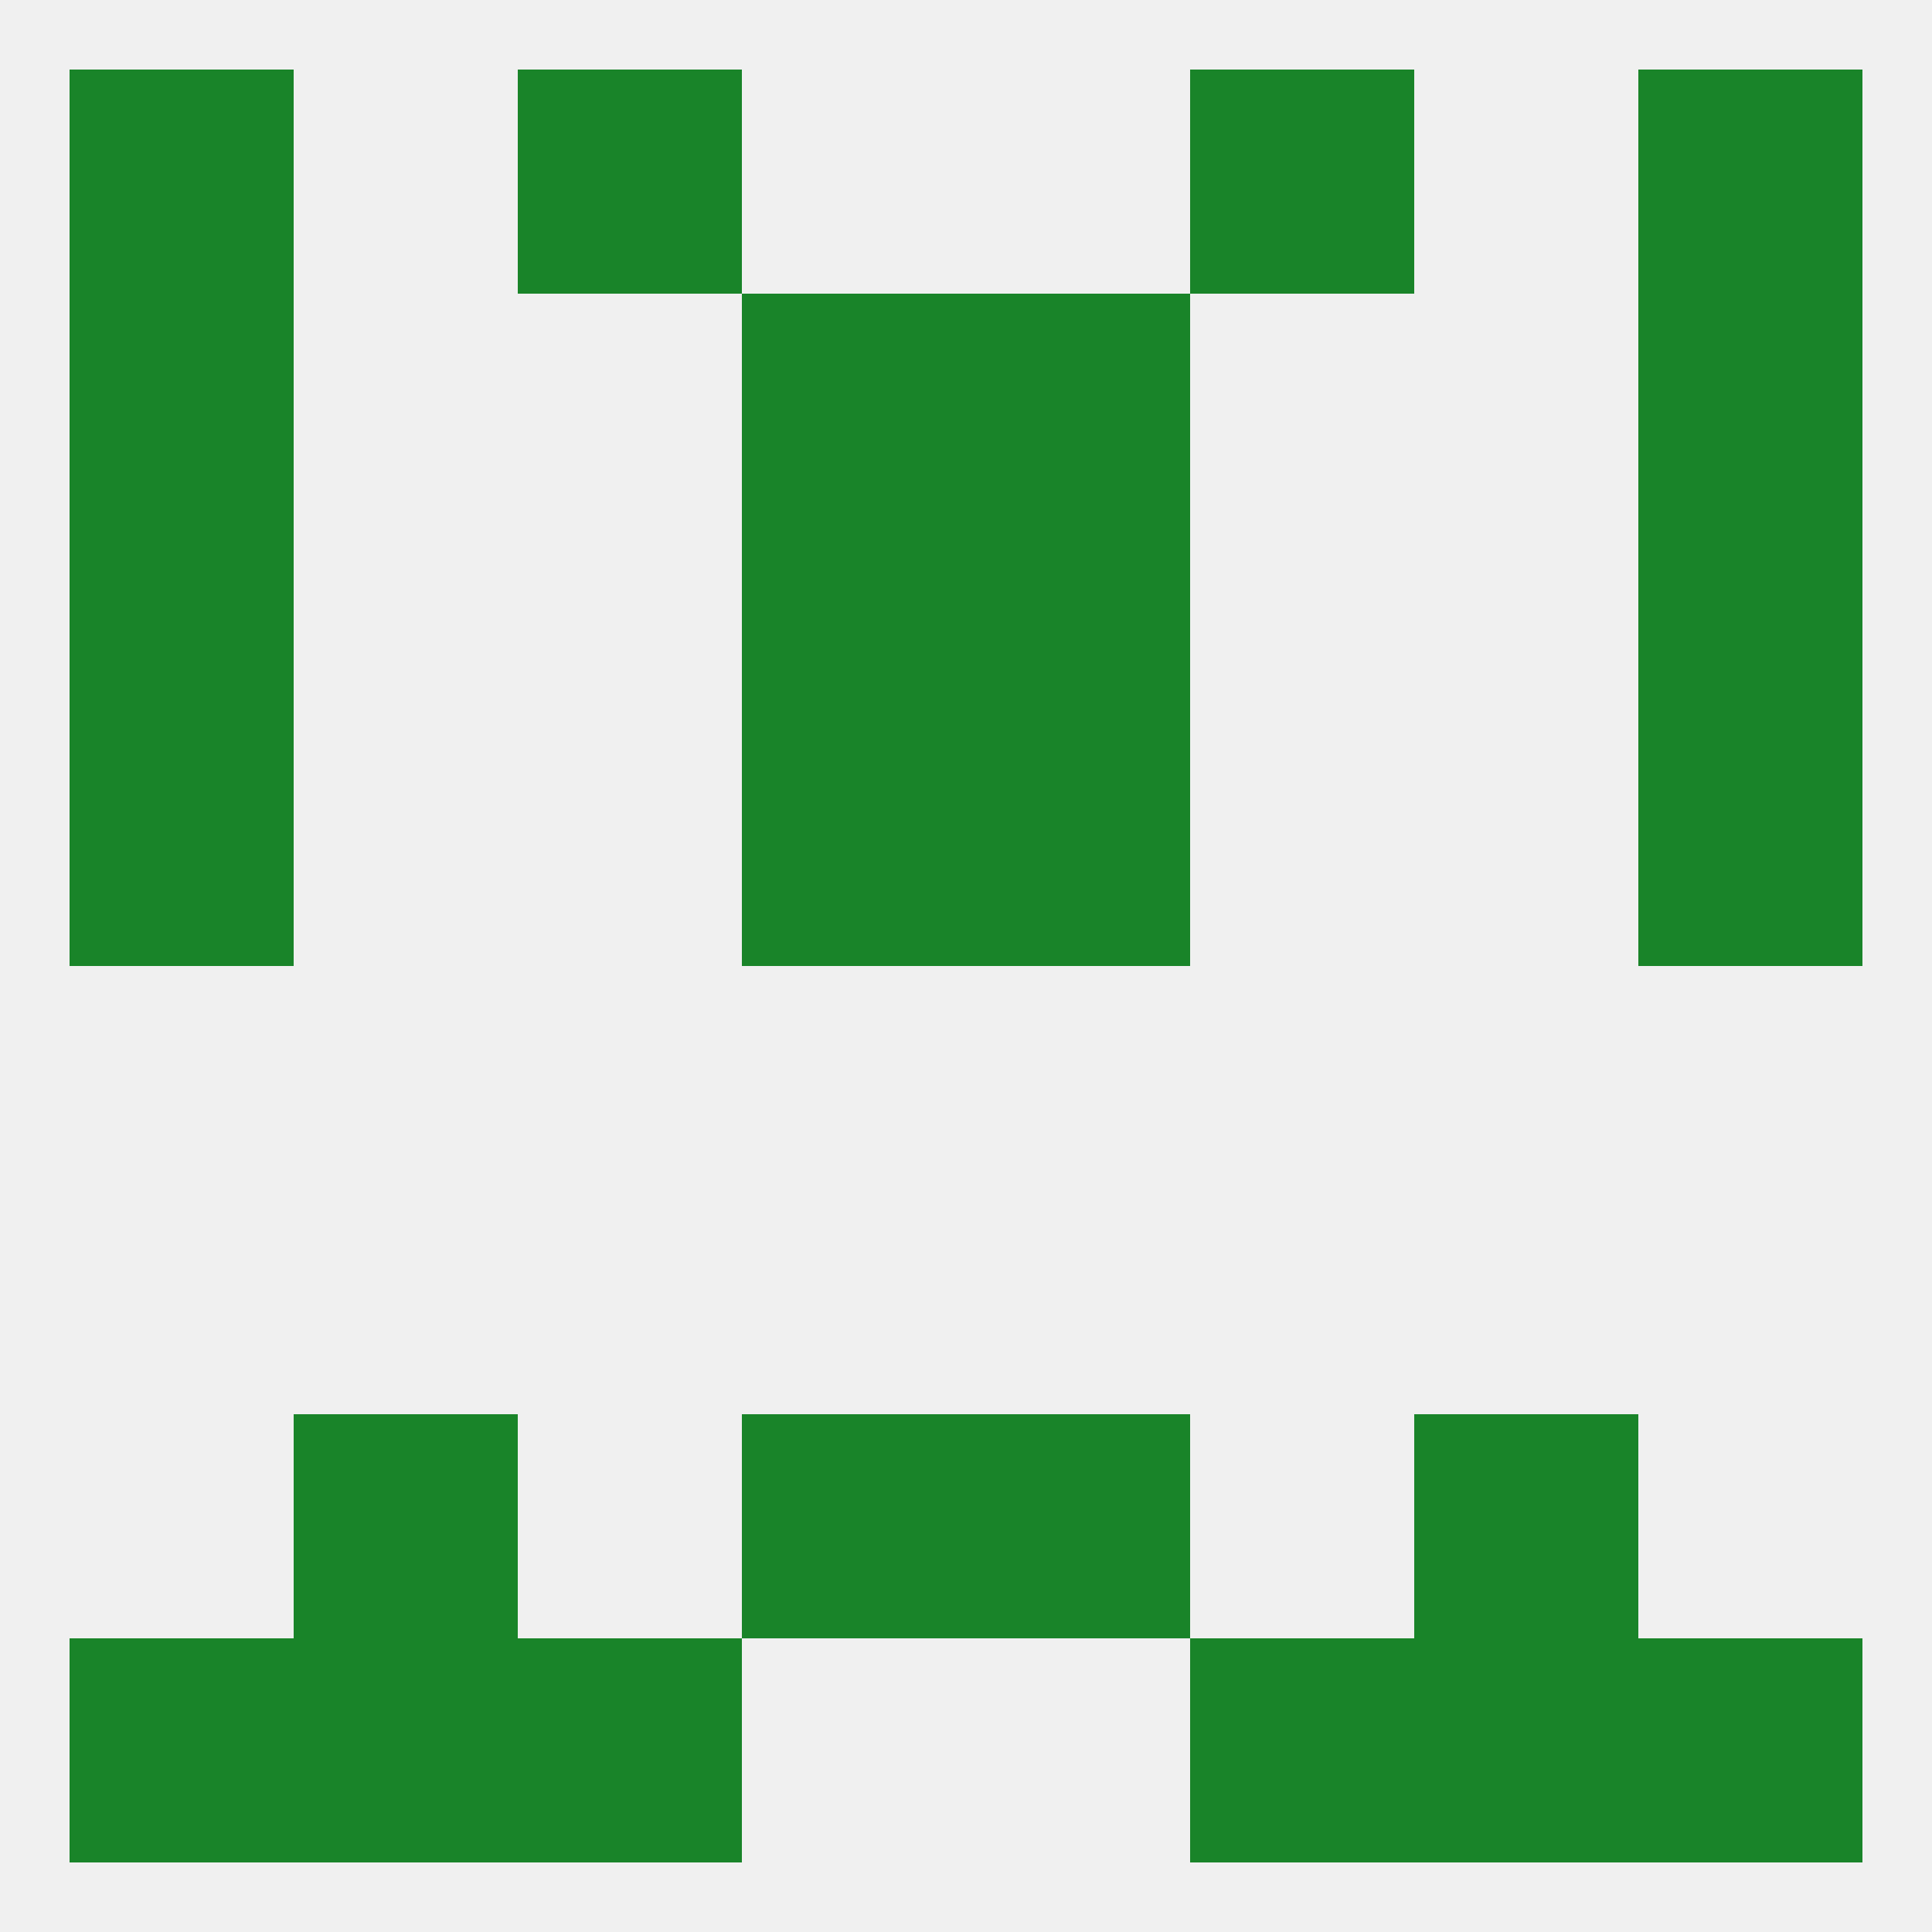
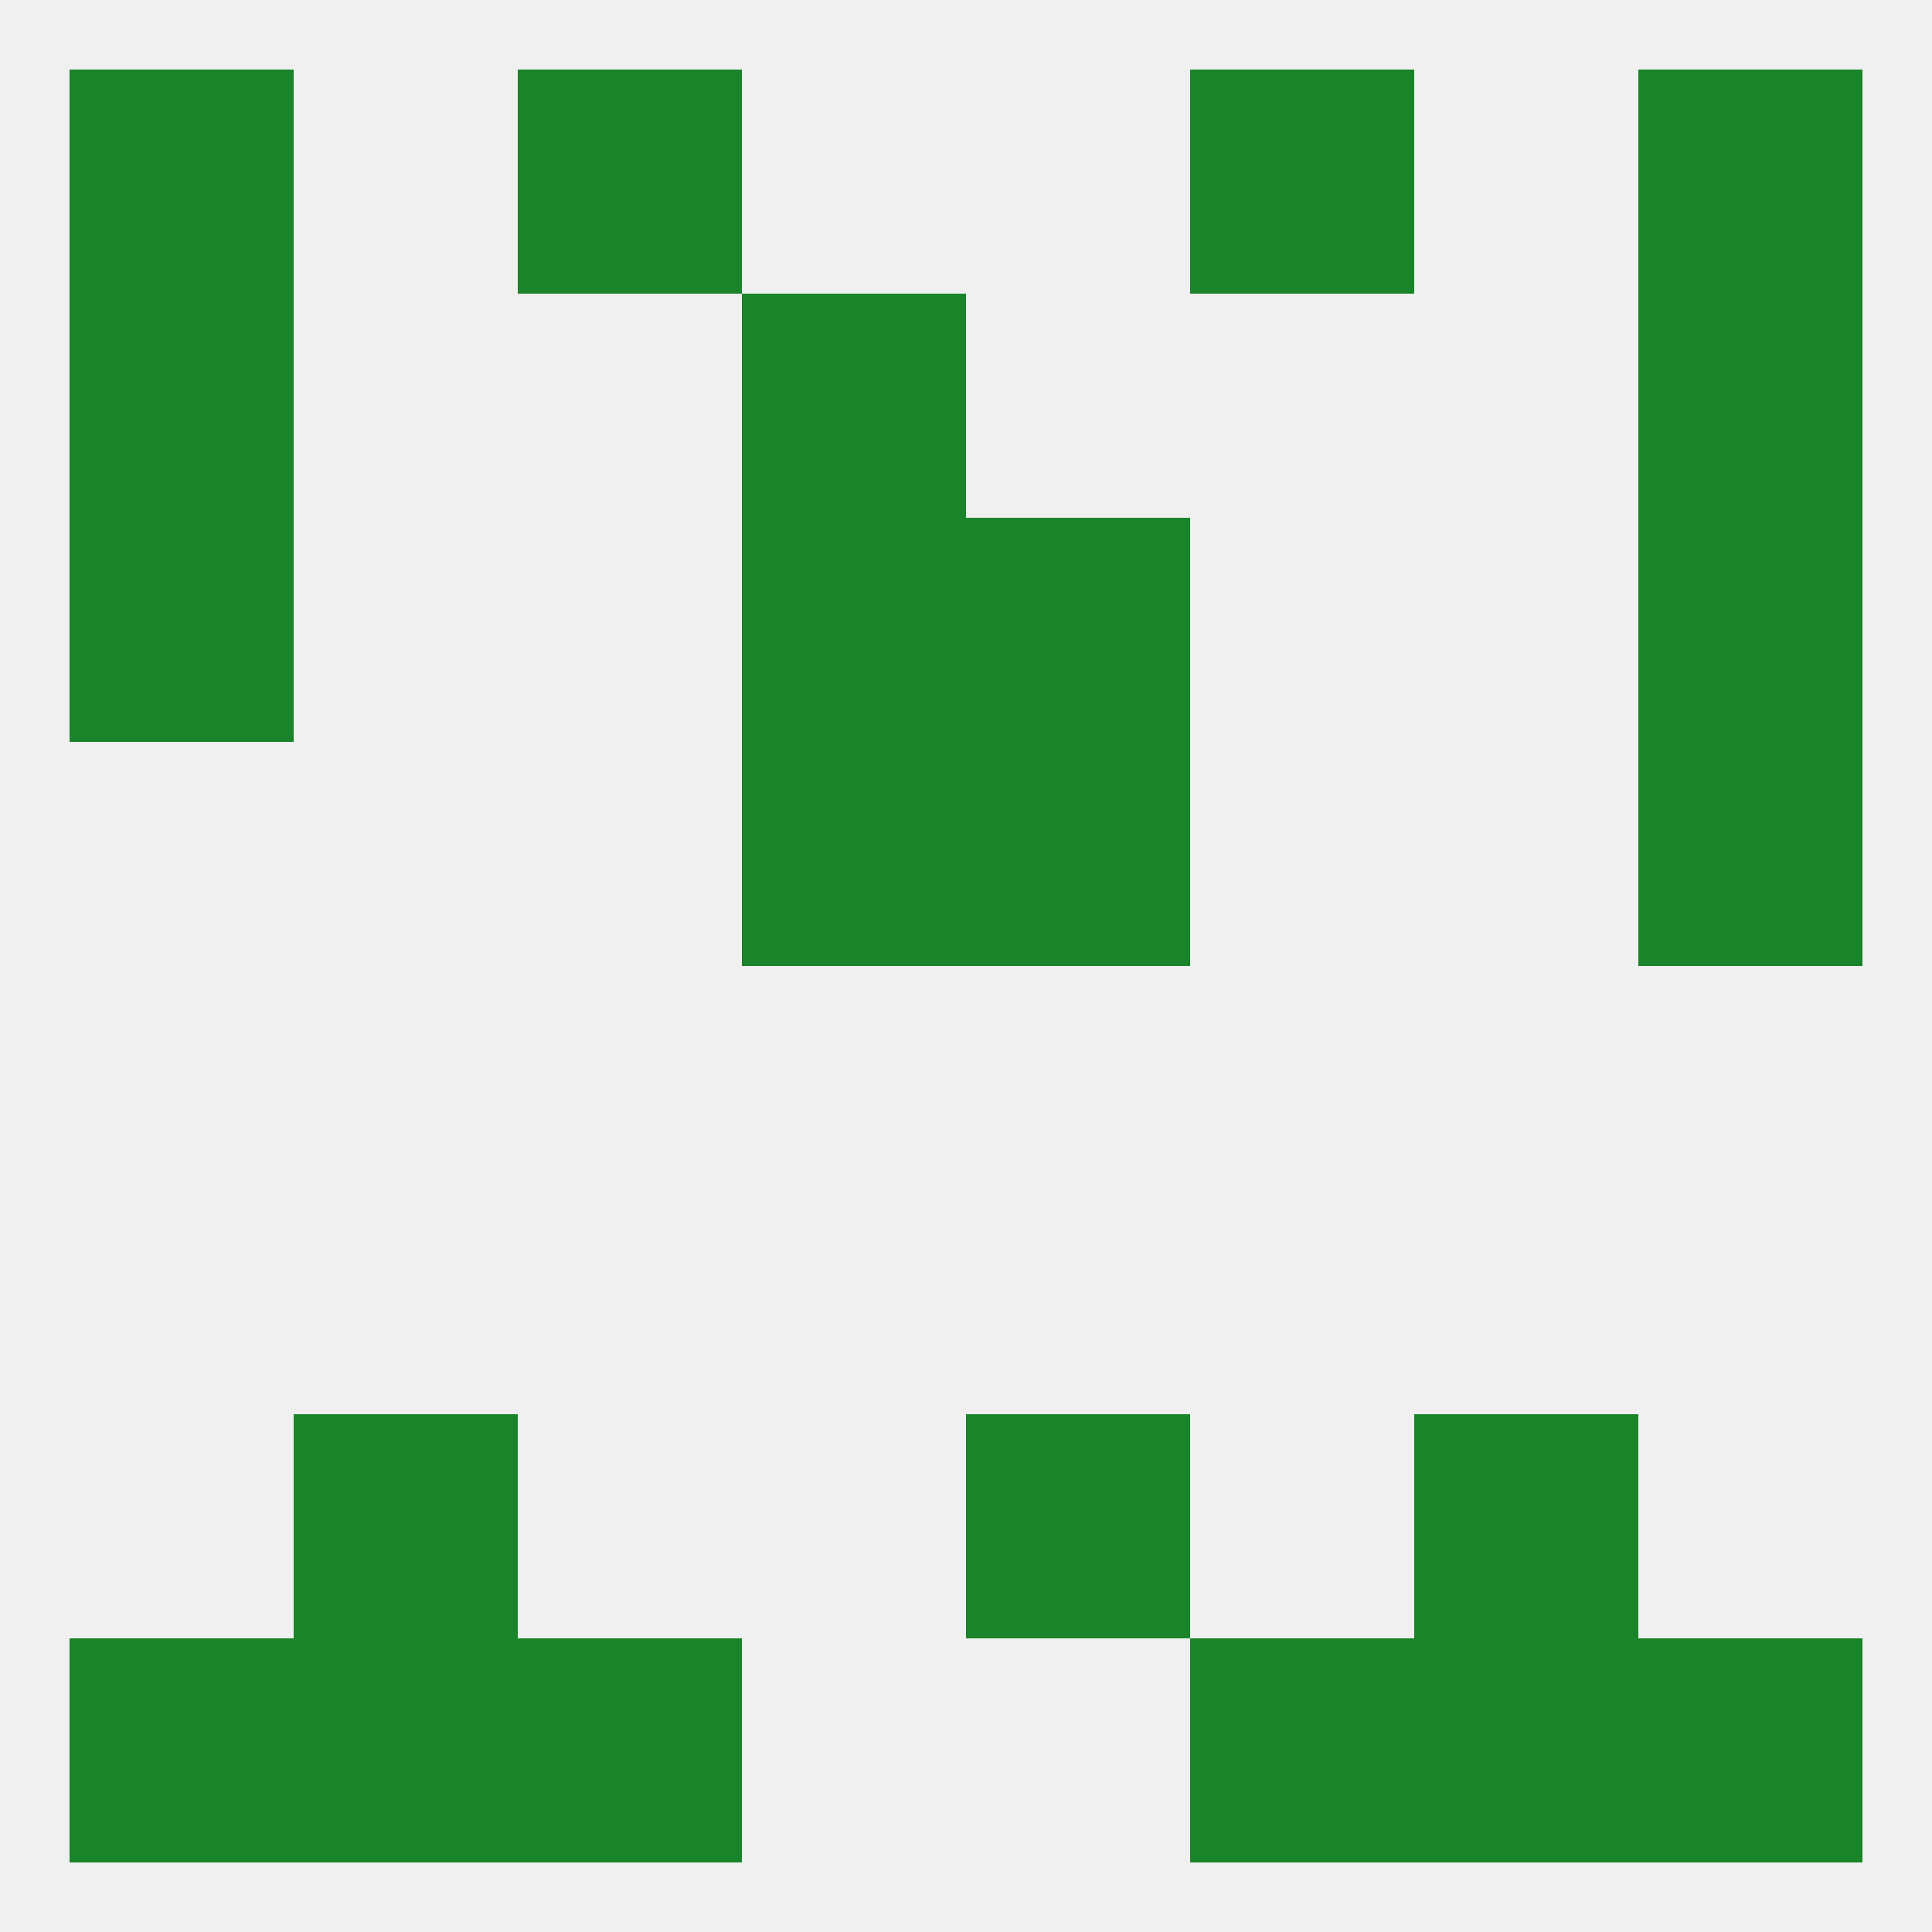
<svg xmlns="http://www.w3.org/2000/svg" version="1.1" baseprofile="full" width="250" height="250" viewBox="0 0 250 250">
  <rect width="100%" height="100%" fill="rgba(240,240,240,255)" />
  <rect x="9" y="9" width="29" height="29" fill="rgba(25,132,41,255)" />
  <rect x="212" y="9" width="29" height="29" fill="rgba(25,132,41,255)" />
  <rect x="67" y="9" width="29" height="29" fill="rgba(25,132,41,255)" />
  <rect x="154" y="9" width="29" height="29" fill="rgba(25,132,41,255)" />
  <rect x="67" y="212" width="29" height="29" fill="rgba(25,132,41,255)" />
  <rect x="154" y="212" width="29" height="29" fill="rgba(25,132,41,255)" />
  <rect x="38" y="212" width="29" height="29" fill="rgba(25,132,41,255)" />
  <rect x="183" y="212" width="29" height="29" fill="rgba(25,132,41,255)" />
  <rect x="9" y="212" width="29" height="29" fill="rgba(25,132,41,255)" />
  <rect x="212" y="212" width="29" height="29" fill="rgba(25,132,41,255)" />
-   <rect x="96" y="183" width="29" height="29" fill="rgba(25,132,41,255)" />
  <rect x="125" y="183" width="29" height="29" fill="rgba(25,132,41,255)" />
  <rect x="38" y="183" width="29" height="29" fill="rgba(25,132,41,255)" />
  <rect x="183" y="183" width="29" height="29" fill="rgba(25,132,41,255)" />
-   <rect x="9" y="96" width="29" height="29" fill="rgba(25,132,41,255)" />
  <rect x="212" y="96" width="29" height="29" fill="rgba(25,132,41,255)" />
  <rect x="96" y="96" width="29" height="29" fill="rgba(25,132,41,255)" />
  <rect x="125" y="96" width="29" height="29" fill="rgba(25,132,41,255)" />
  <rect x="96" y="67" width="29" height="29" fill="rgba(25,132,41,255)" />
  <rect x="125" y="67" width="29" height="29" fill="rgba(25,132,41,255)" />
  <rect x="9" y="67" width="29" height="29" fill="rgba(25,132,41,255)" />
  <rect x="212" y="67" width="29" height="29" fill="rgba(25,132,41,255)" />
  <rect x="212" y="38" width="29" height="29" fill="rgba(25,132,41,255)" />
  <rect x="96" y="38" width="29" height="29" fill="rgba(25,132,41,255)" />
-   <rect x="125" y="38" width="29" height="29" fill="rgba(25,132,41,255)" />
  <rect x="9" y="38" width="29" height="29" fill="rgba(25,132,41,255)" />
</svg>